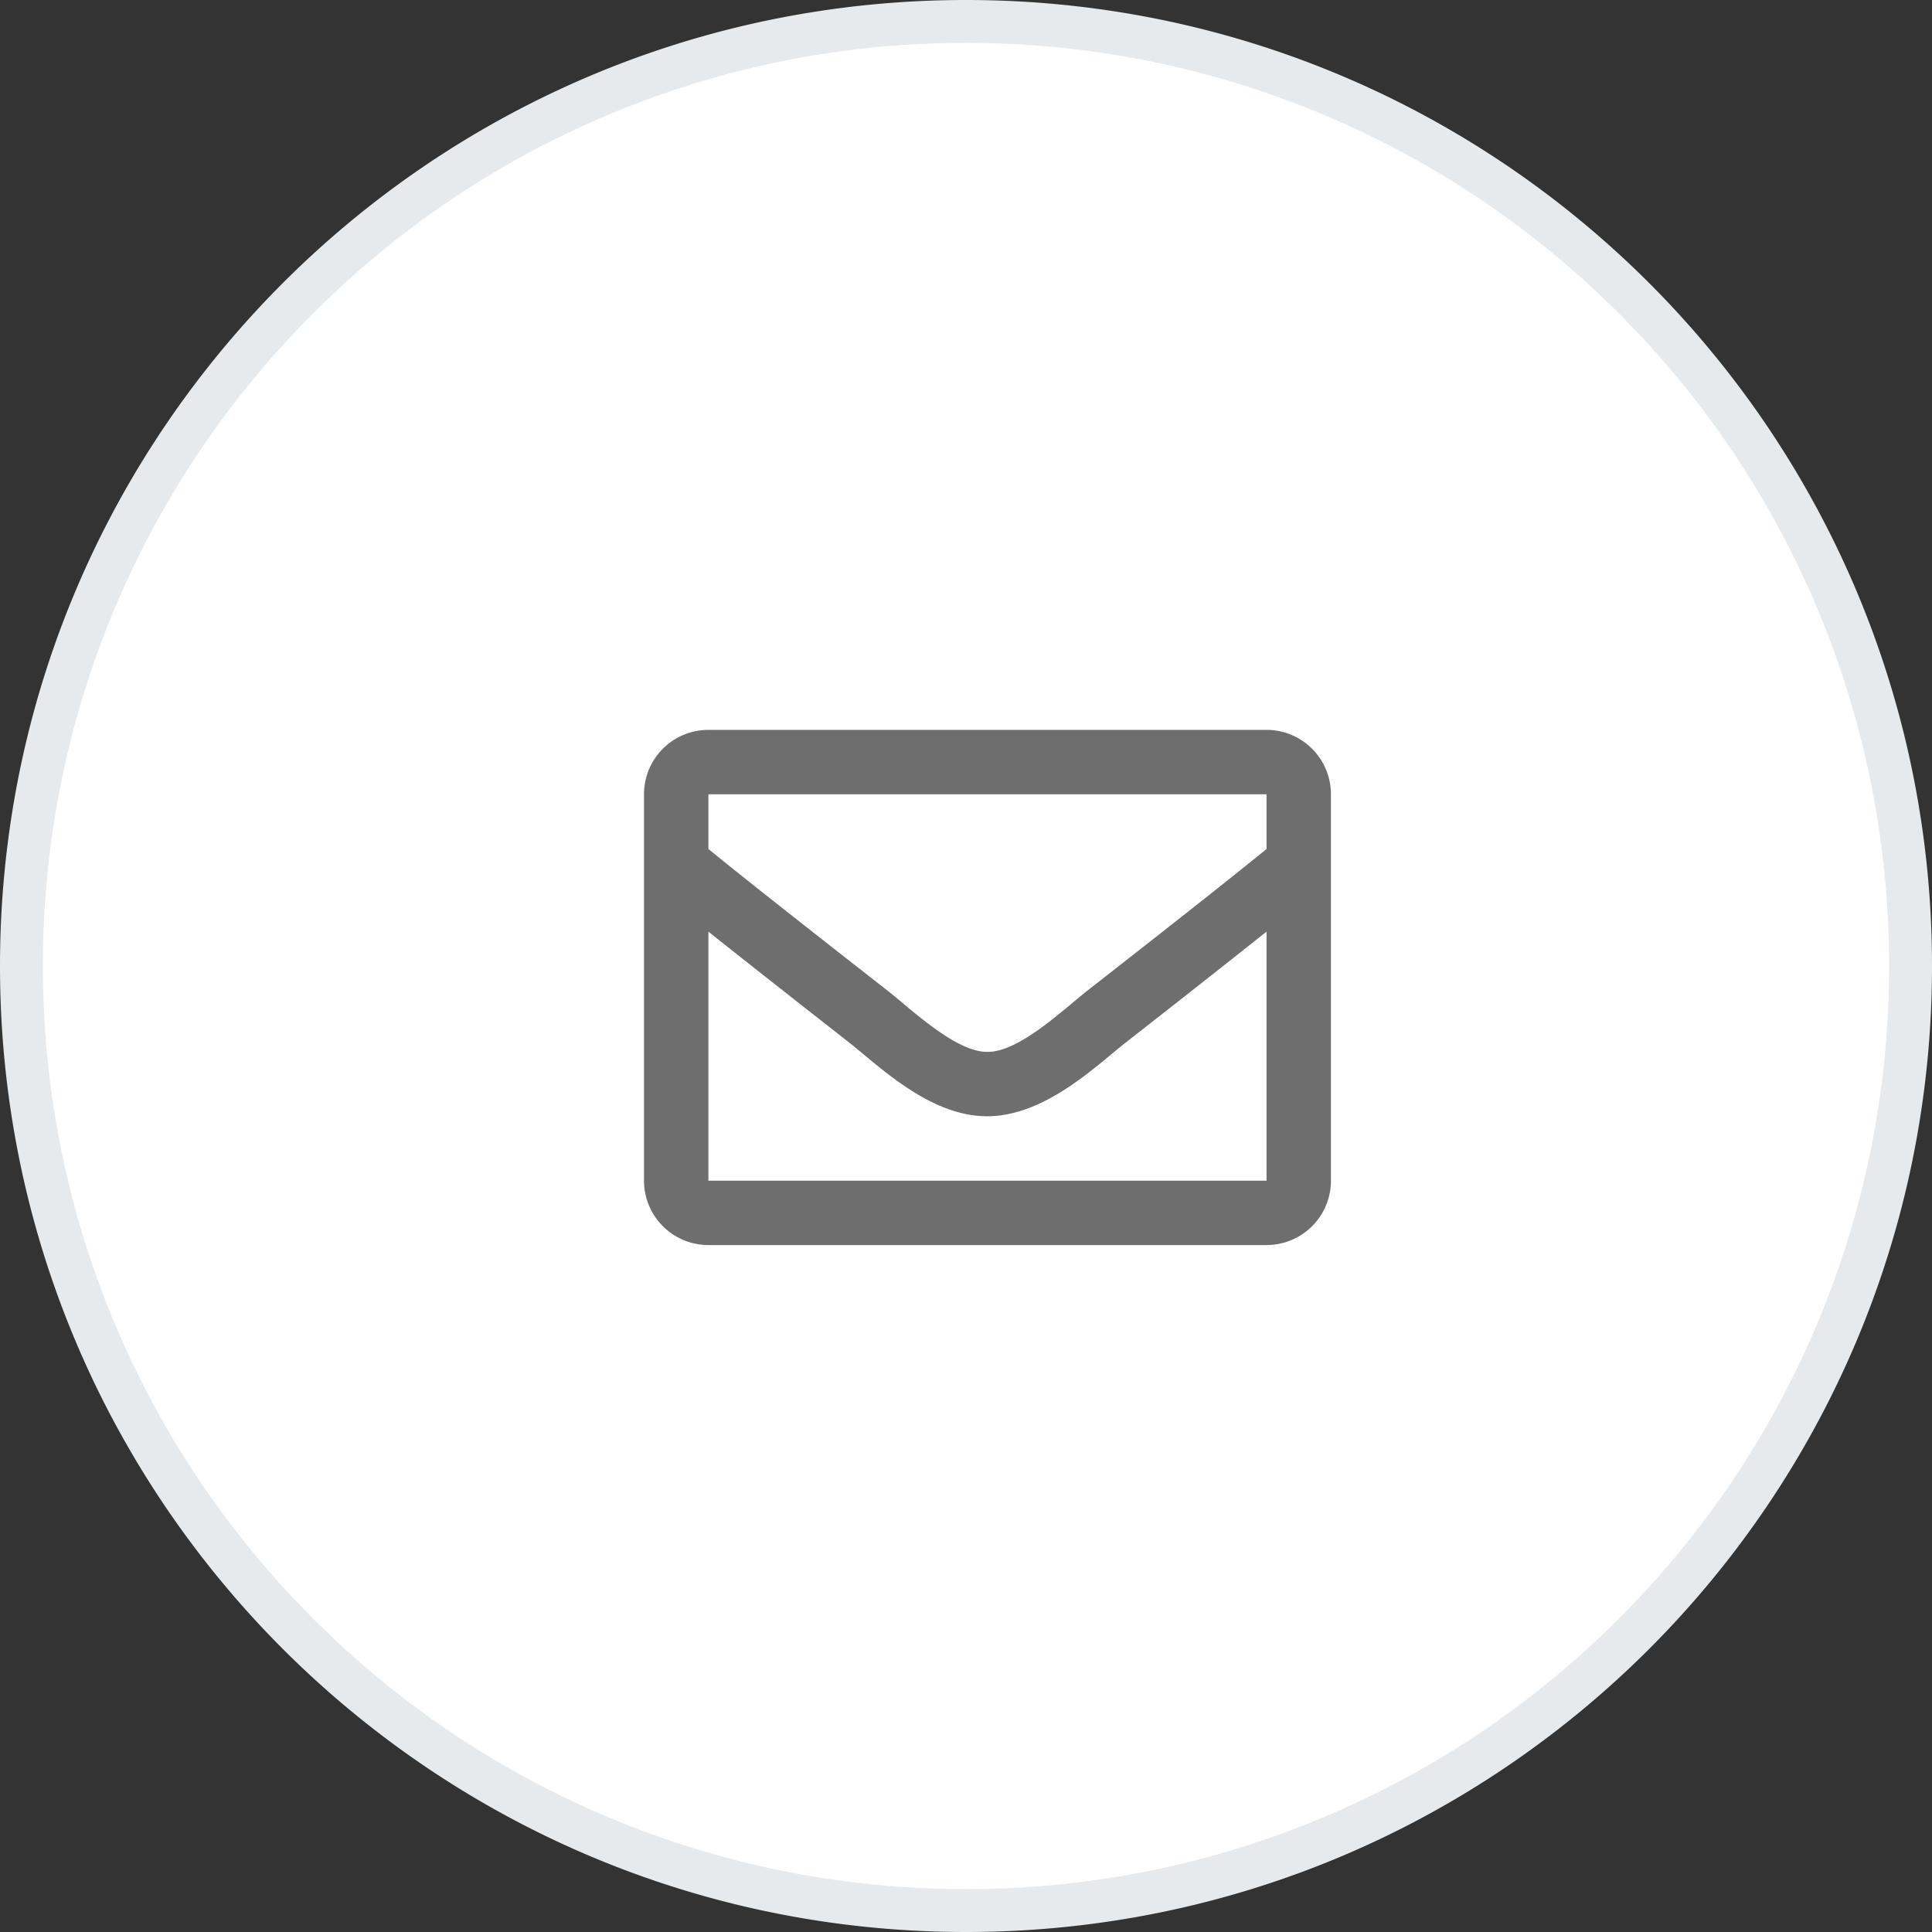
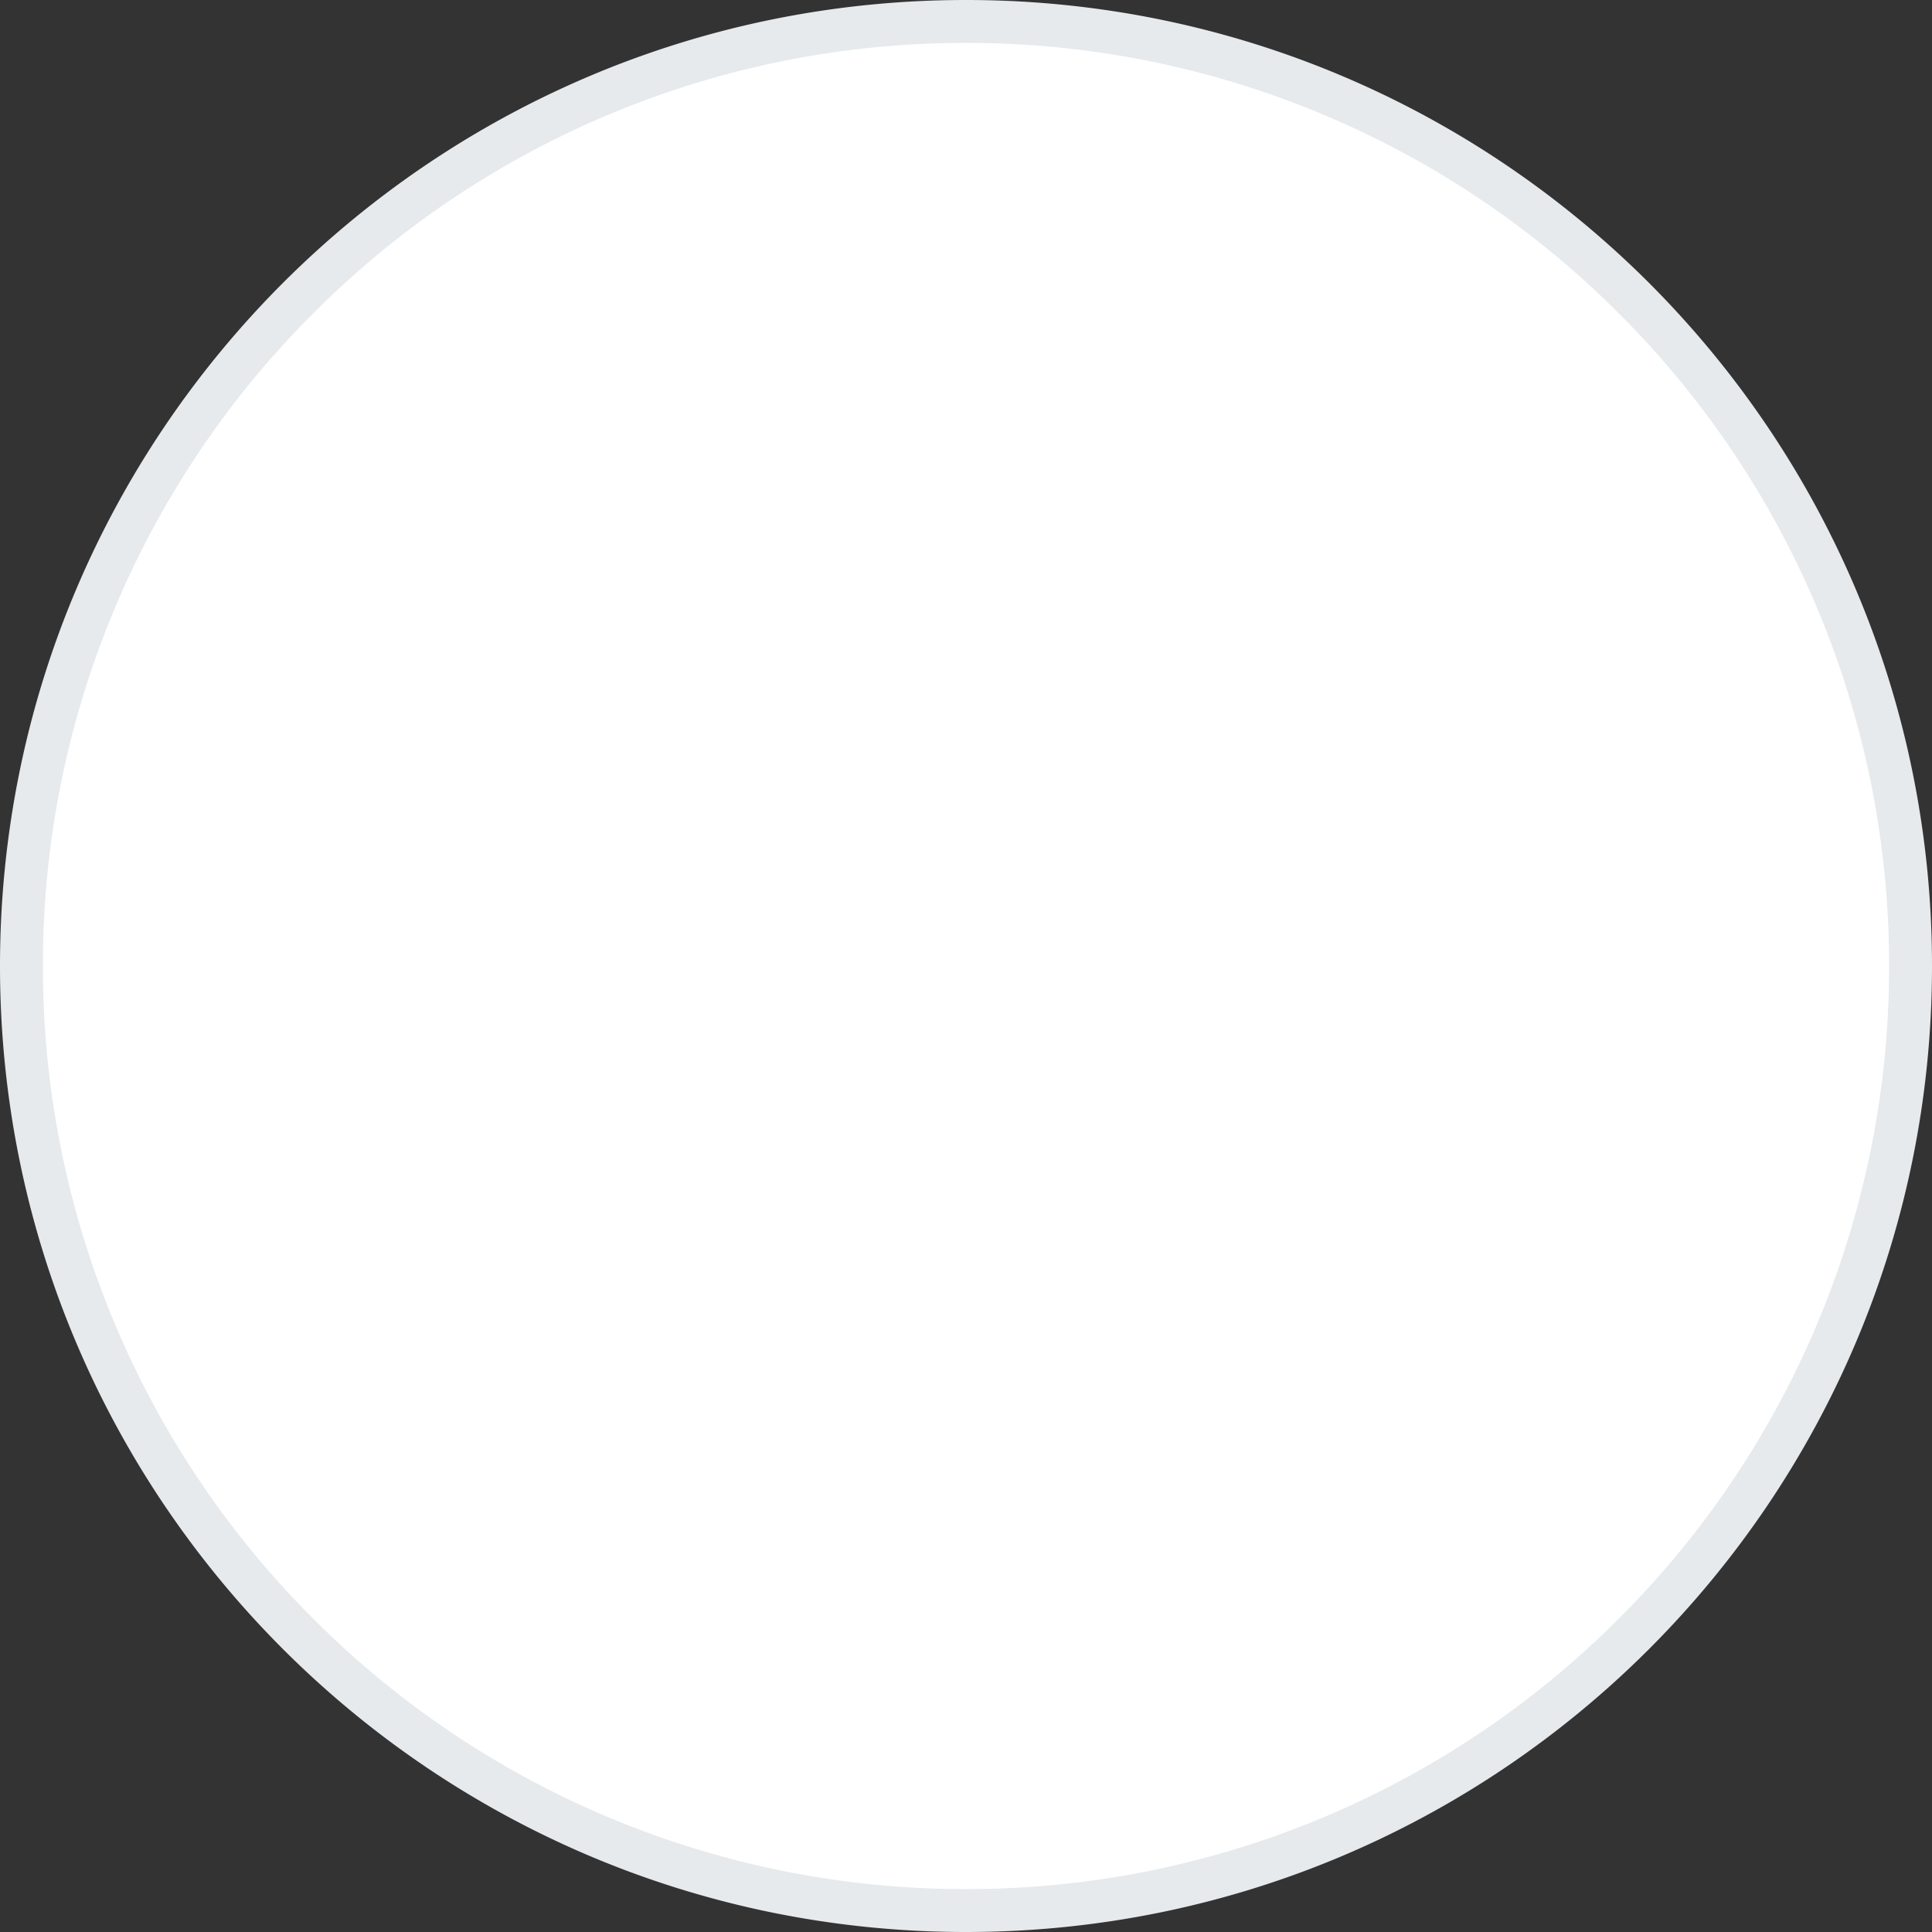
<svg xmlns="http://www.w3.org/2000/svg" width="45" height="45" viewBox="0 0 45 45">
  <rect x="0" y="0" width="45" height="45" fill="#333333" stroke="none" />
  <g data-name="Path 2504" fill="#fff">
    <path d="M22.5 44.5a21.93 21.93 0 0 1-15.556-6.444A21.93 21.93 0 0 1 .5 22.5 21.93 21.93 0 0 1 6.944 6.944 21.93 21.93 0 0 1 22.5.5a21.93 21.93 0 0 1 15.556 6.444A21.93 21.93 0 0 1 44.5 22.5a21.93 21.93 0 0 1-6.444 15.556A21.93 21.93 0 0 1 22.5 44.5" />
    <path d="M22.5 1A21.43 21.43 0 0 0 7.297 7.297 21.43 21.43 0 0 0 1 22.5a21.43 21.43 0 0 0 6.297 15.203A21.43 21.43 0 0 0 22.5 44a21.43 21.43 0 0 0 15.203-6.297A21.43 21.43 0 0 0 44 22.5a21.43 21.43 0 0 0-6.297-15.203A21.43 21.43 0 0 0 22.5 1m0-1C34.926 0 45 10.074 45 22.5S34.926 45 22.5 45 0 34.926 0 22.5 10.074 0 22.5 0" fill="#e6eaec" />
  </g>
-   <path d="M29.5 17h-13a1.5 1.5 0 0 0-1.5 1.5v9a1.5 1.5 0 0 0 1.5 1.5h13a1.5 1.5 0 0 0 1.5-1.5v-9a1.5 1.5 0 0 0-1.5-1.5m0 1.5v1.275c-.7.571-1.818 1.458-4.206 3.325-.526.417-1.569 1.411-2.294 1.4-.725.012-1.768-.983-2.294-1.4-2.388-1.867-3.506-2.754-4.206-3.325V18.5Zm-13 9v-5.8c.716.57 1.732 1.371 3.279 2.583.683.537 1.88 1.724 3.221 1.717s2.516-1.163 3.22-1.717A540 540 0 0 0 29.5 21.7v5.8Z" fill="#6e6e6e" />
</svg>